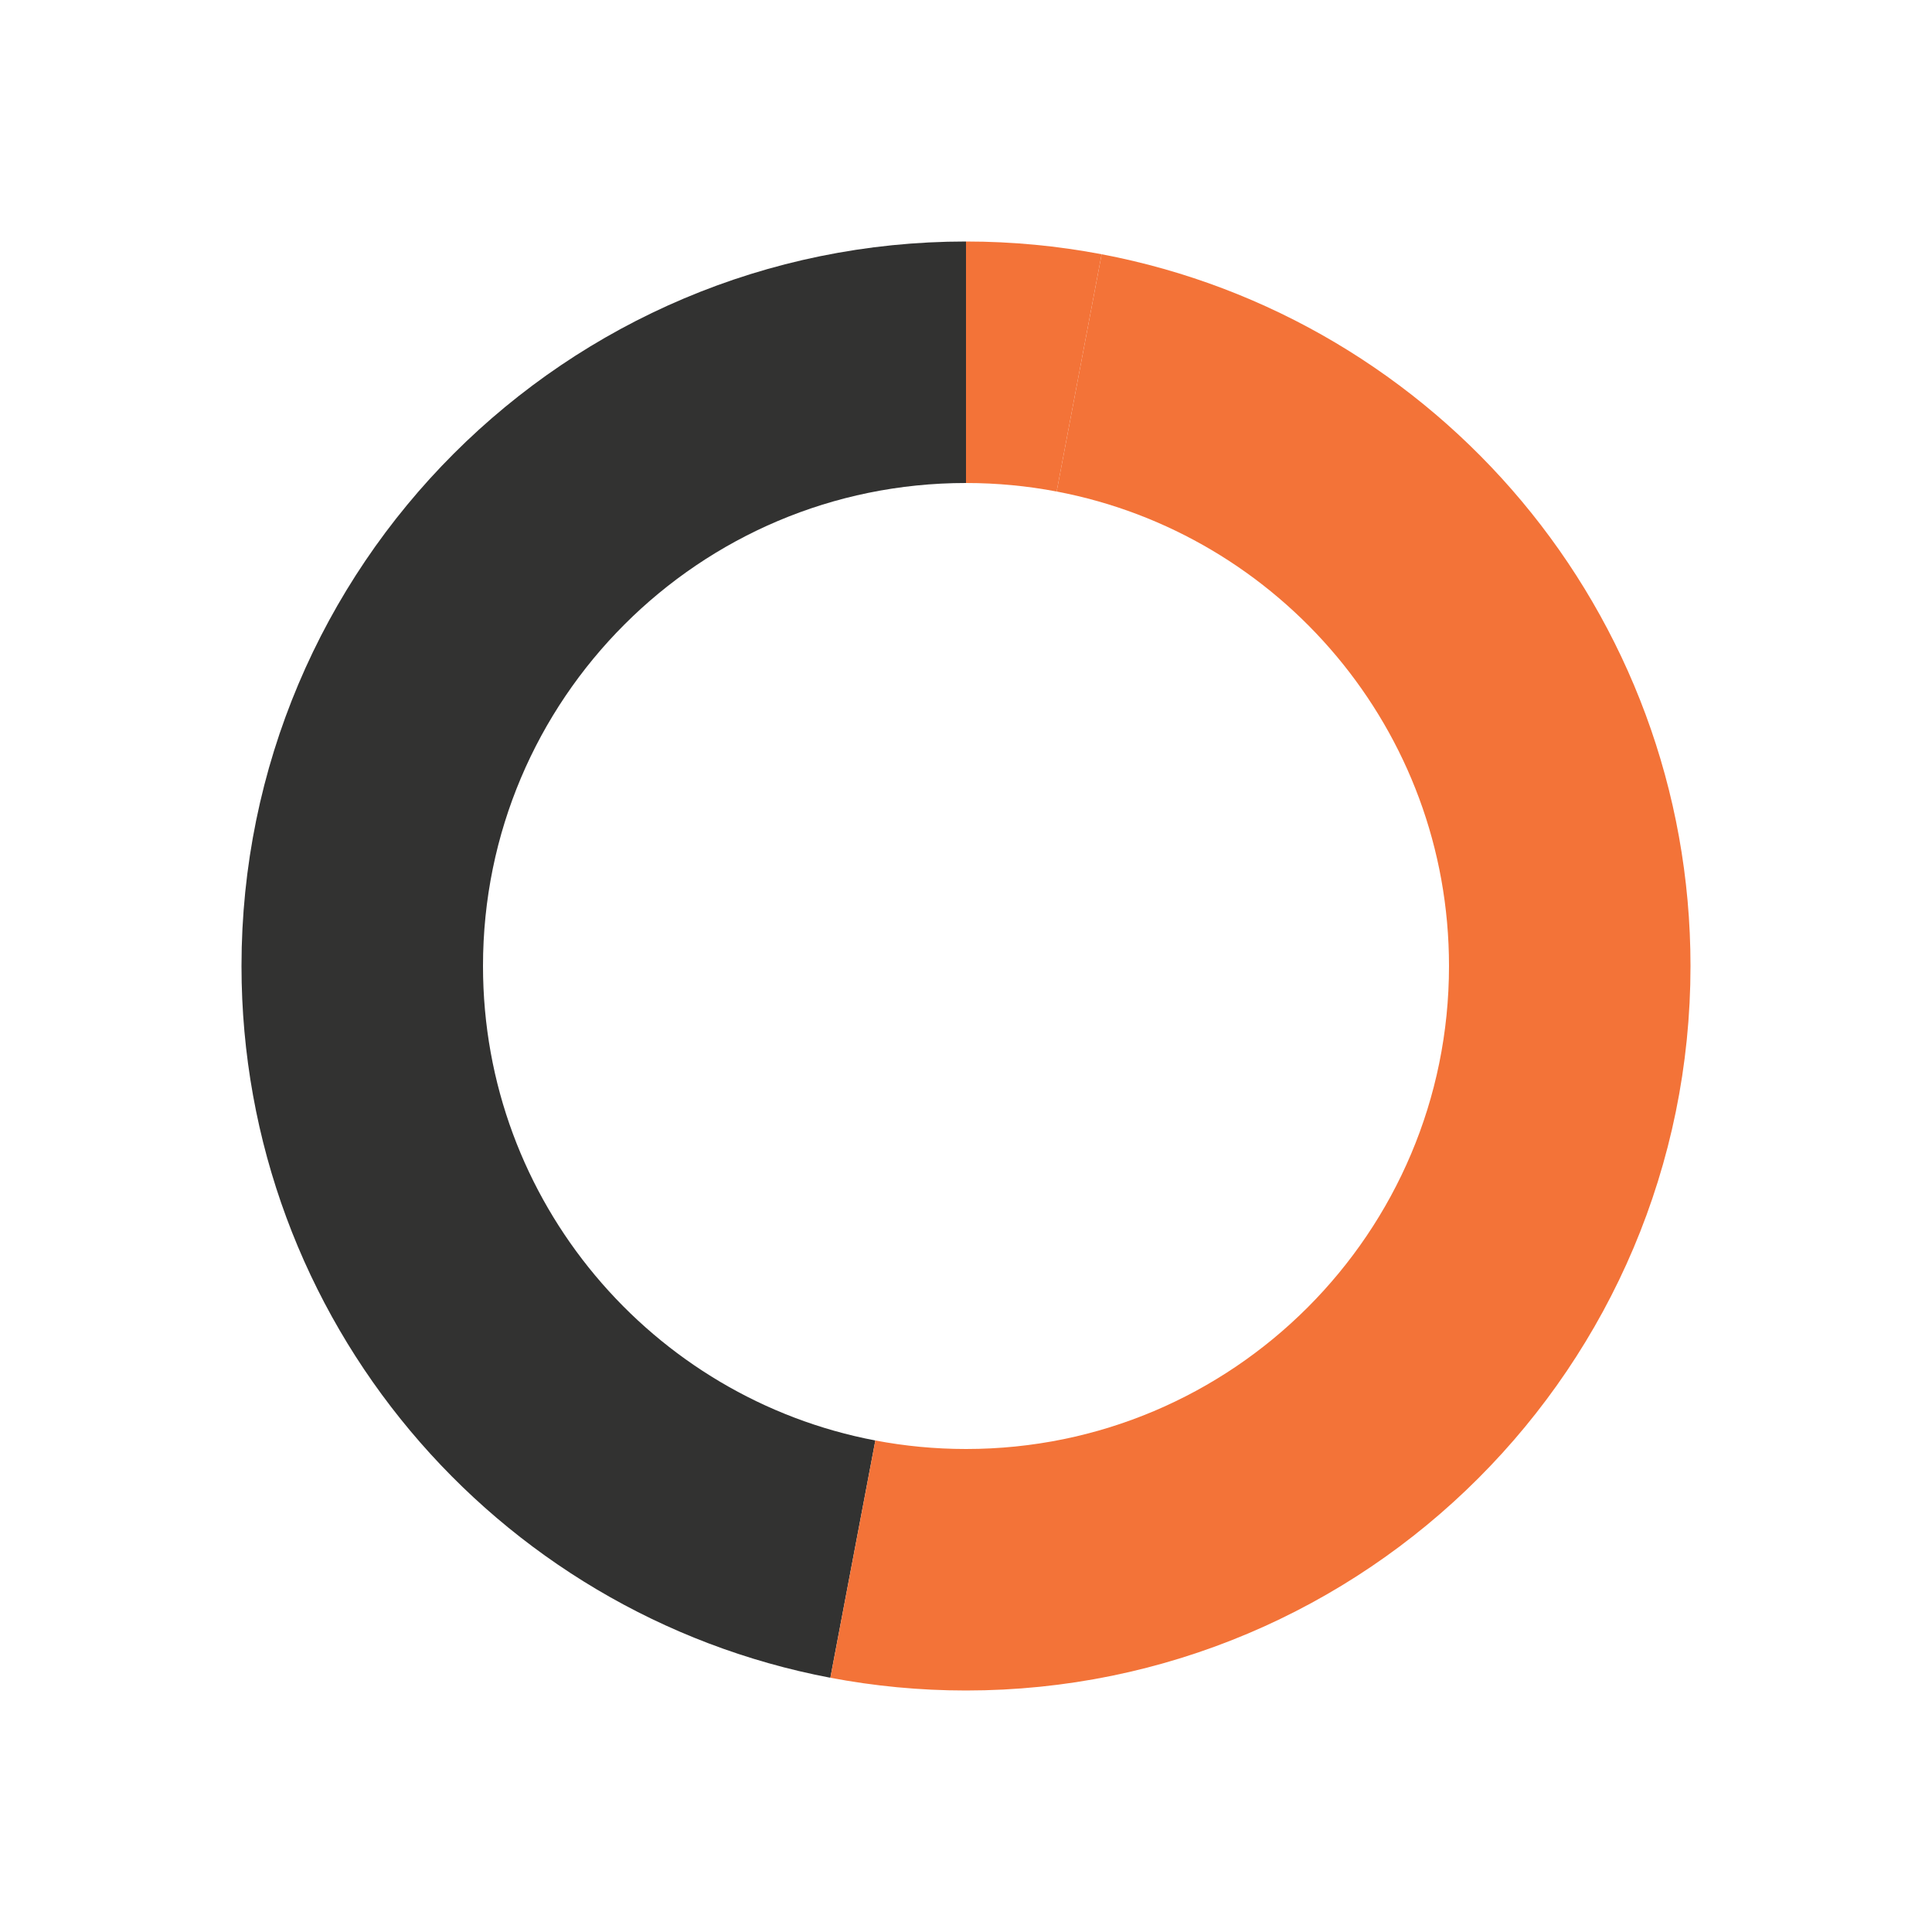
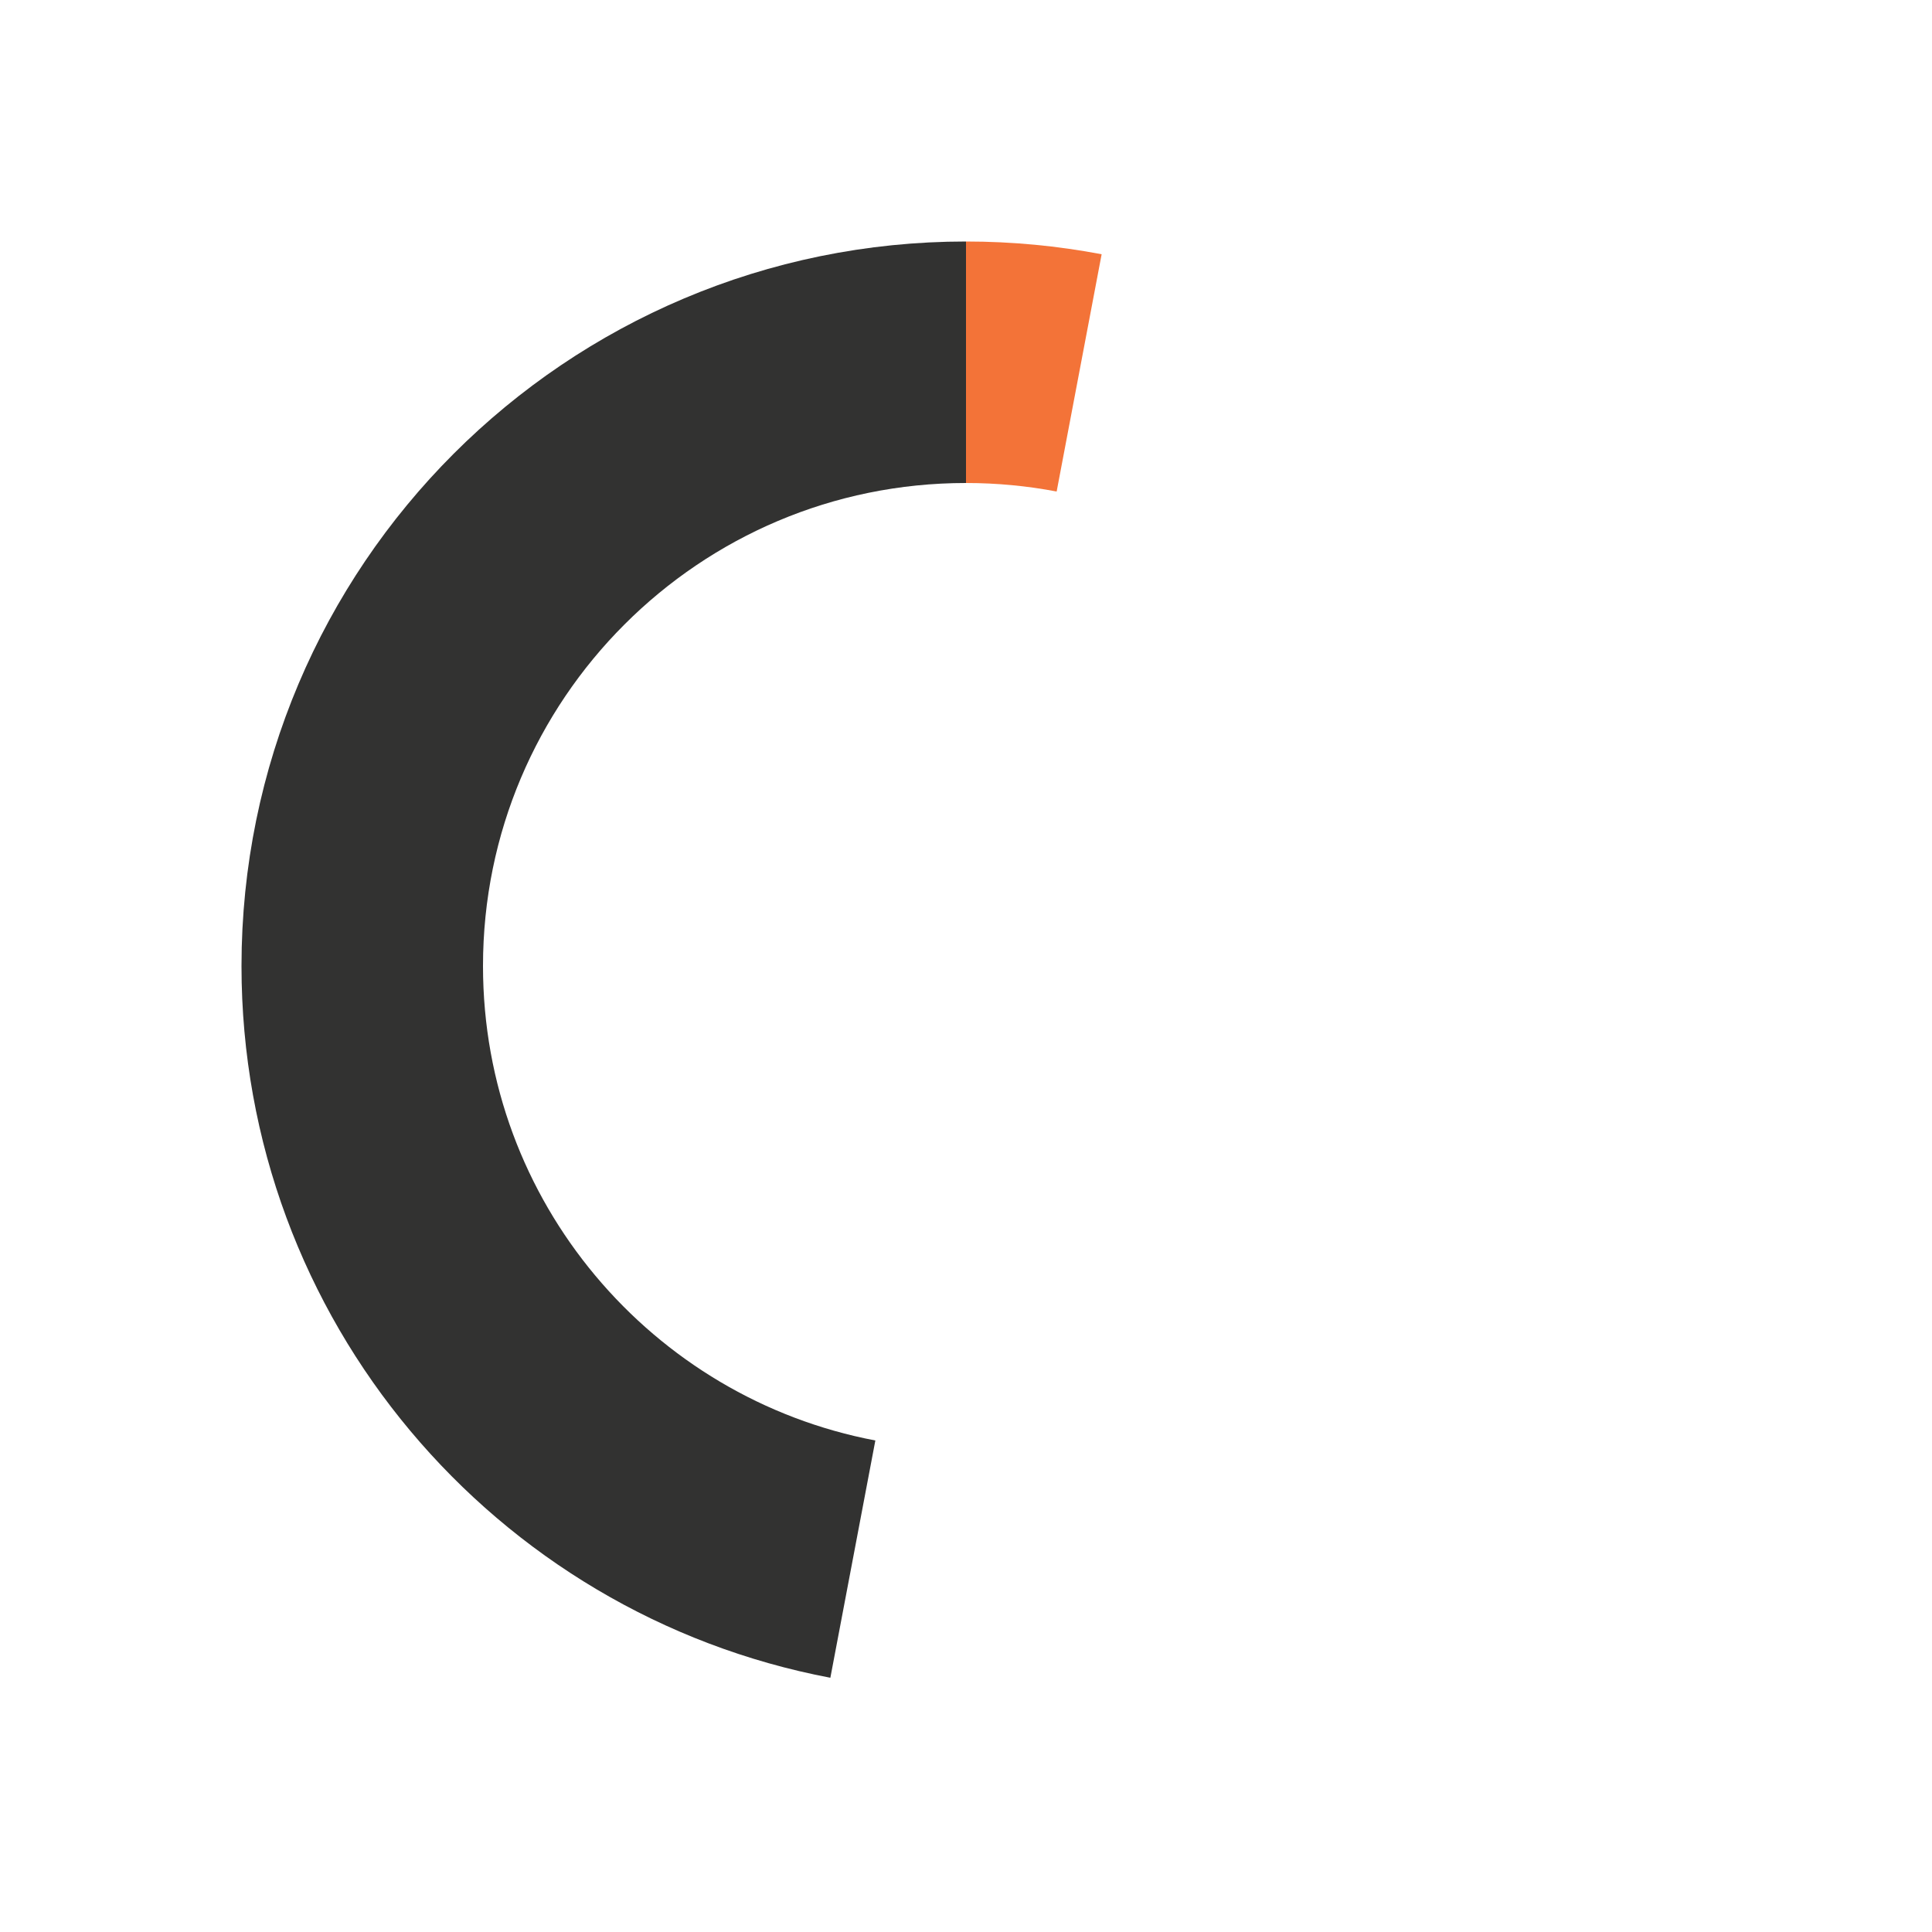
<svg xmlns="http://www.w3.org/2000/svg" id="Layer_1" data-name="Layer 1" version="1.1" viewBox="0 0 600 600" aria-hidden="true" width="600px" height="600px">
  <defs>
    <linearGradient class="cerosgradient" data-cerosgradient="true" id="CerosGradient_id4e52794c7" gradientUnits="userSpaceOnUse" x1="50%" y1="100%" x2="50%" y2="0%">
      <stop offset="0%" stop-color="#d1d1d1" />
      <stop offset="100%" stop-color="#d1d1d1" />
    </linearGradient>
    <linearGradient />
    <style>
      .cls-1 {
        stroke: #323231;
      }

      .cls-1, .cls-2 {
        fill: none;
        stroke-miterlimit: 10;
        stroke-width: 75px;
      }

      .cls-2 {
        stroke: #f37338;
      }
    </style>
  </defs>
  <path class="cls-1" d="M300,112.5c-103.553,0-187.5,83.947-187.5,187.5,0,91.542,65.607,167.748,152.362,184.198" />
  <path class="cls-2" d="M335.138,115.802c-11.383-2.158-23.126-3.302-35.138-3.302" />
-   <path class="cls-2" d="M264.862,484.198c11.383,2.158,23.126,3.302,35.138,3.302,103.553,0,187.5-83.947,187.5-187.5,0-91.542-65.607-167.748-152.362-184.198" />
</svg>